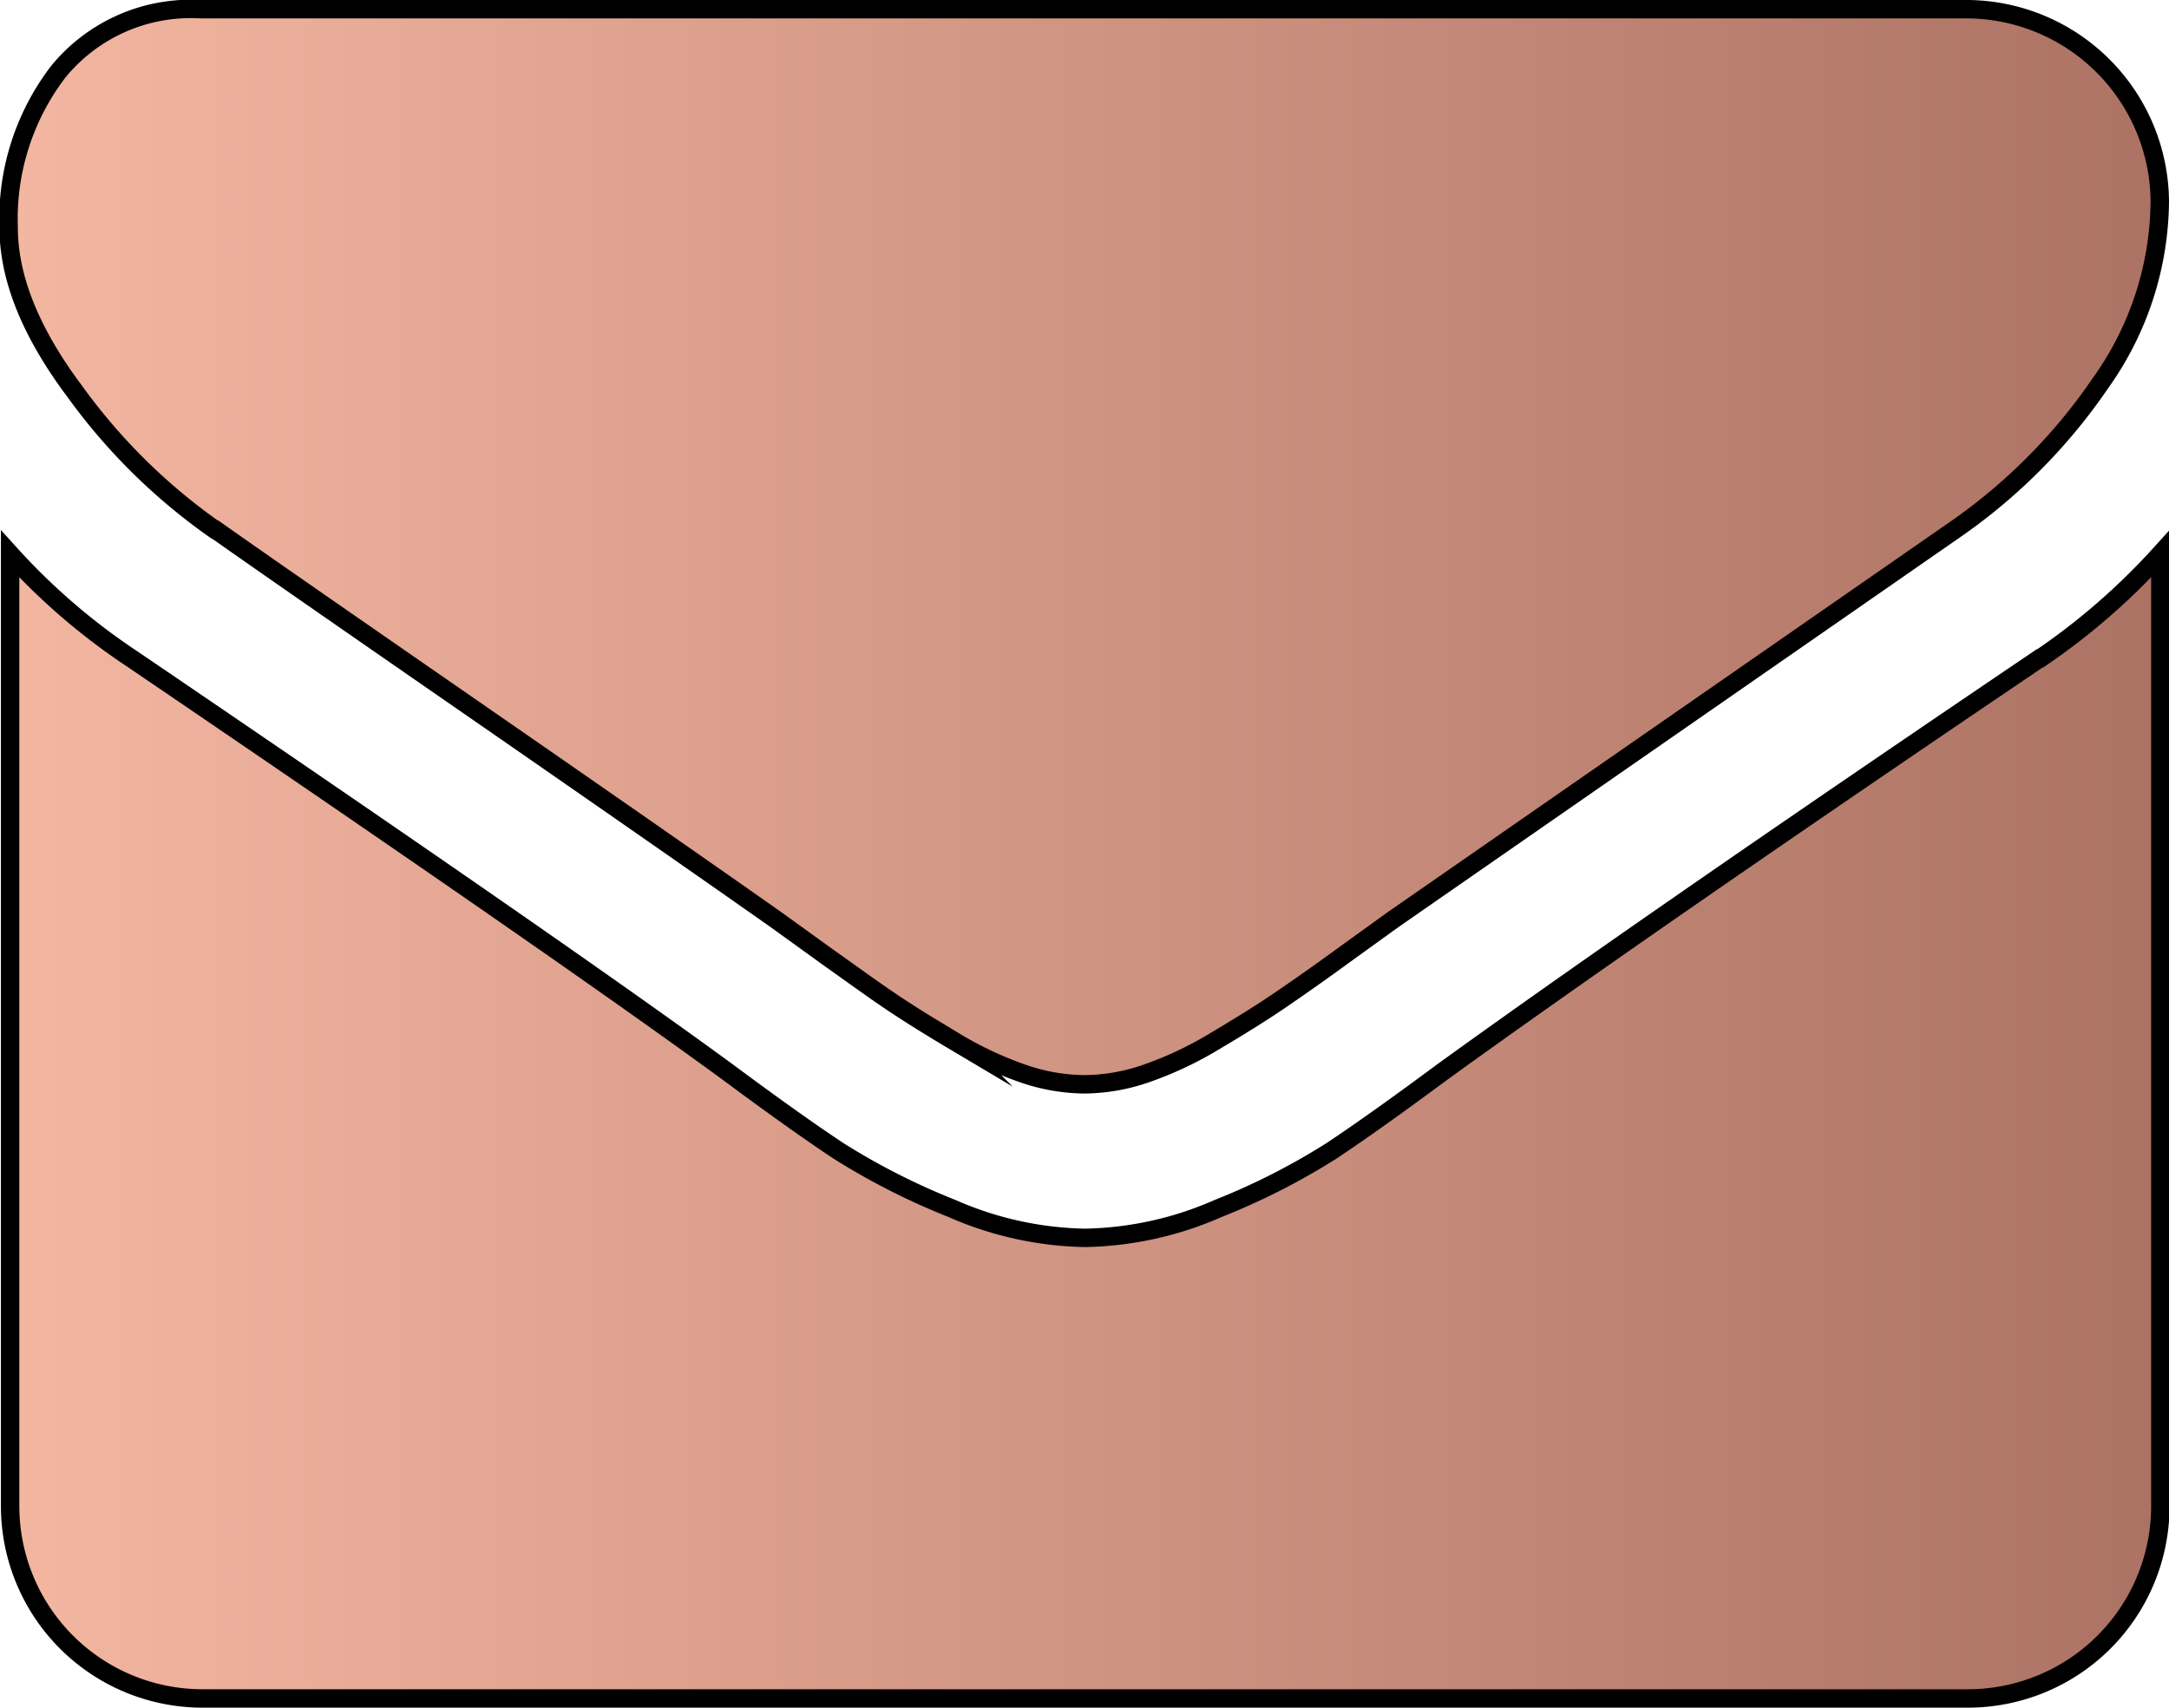
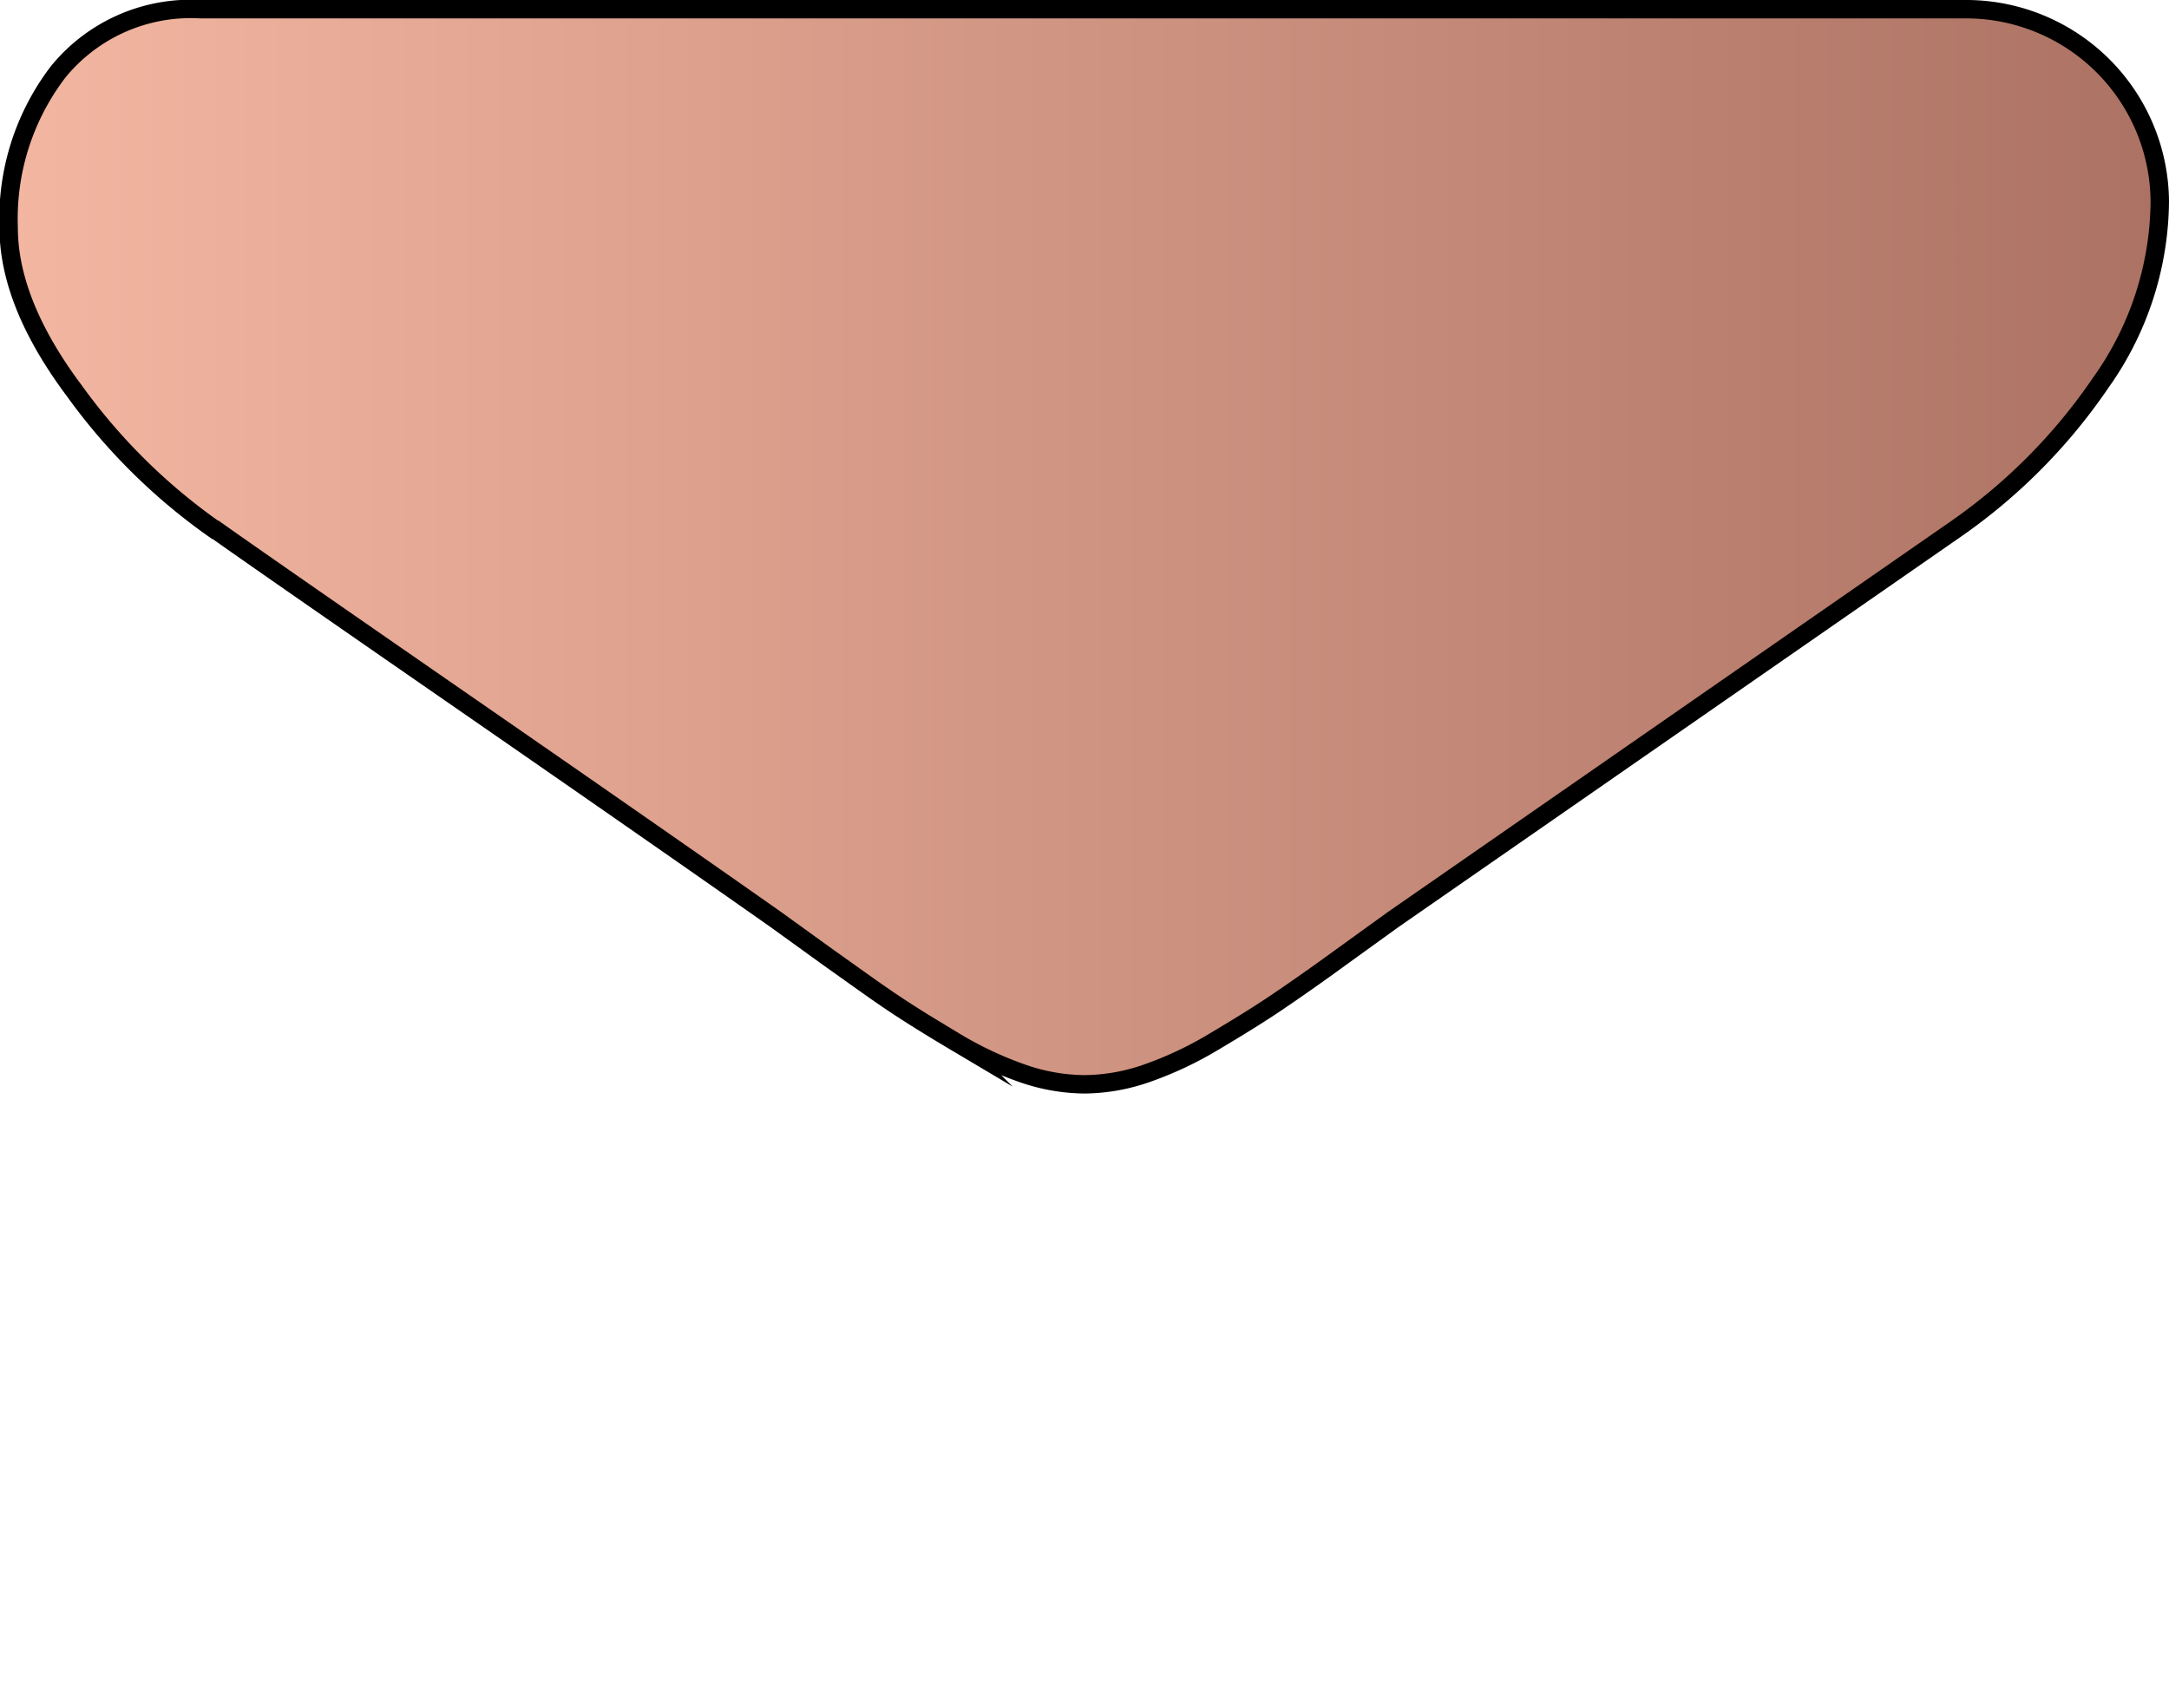
<svg xmlns="http://www.w3.org/2000/svg" xmlns:xlink="http://www.w3.org/1999/xlink" id="Camada_1" data-name="Camada 1" viewBox="0 0 117.8 92.77">
  <defs>
    <style>
   .cls-1,
   .cls-2 {
    stroke-miterlimit: 10;
   }

   .cls-1 {
    fill: url(#Gradiente_sem_nome_80);
    stroke: url(#Gradiente_sem_nome_67);
   }

   .cls-2 {
    fill: url(#Gradiente_sem_nome_80-2);
    stroke: url(#Gradiente_sem_nome_67-2);
   }
  </style>
    <linearGradient id="Gradiente_sem_nome_80" x1="247.6" y1="379.31" x2="364.4" y2="379.31" gradientUnits="userSpaceOnUse">
      <stop offset="0" stop-color="#f3b6a1" />
      <stop offset="1" stop-color="#ac7263" />
    </linearGradient>
    <linearGradient id="Gradiente_sem_nome_67" x1="247.1" y1="379.31" x2="364.9" y2="379.31" gradientUnits="userSpaceOnUse">
      <stop offset="1" />
    </linearGradient>
    <linearGradient id="Gradiente_sem_nome_80-2" x1="247.6" y1="410.79" x2="364.4" y2="410.79" xlink:href="#Gradiente_sem_nome_80" />
    <linearGradient id="Gradiente_sem_nome_67-2" x1="247.1" y1="410.39" x2="364.9" y2="410.39" xlink:href="#Gradiente_sem_nome_67" />
  </defs>
  <path class="cls-1" d="M258.81,378.4q2.22,1.58,13.36,9.29t17.08,11.89l2.77,2c1.41,1,2.58,1.85,3.52,2.48s2.06,1.33,3.39,2.12a19.7,19.7,0,0,0,3.74,1.76,10.46,10.46,0,0,0,3.27.58h.12a10.46,10.46,0,0,0,3.27-.58,19.7,19.7,0,0,0,3.74-1.76c1.33-.79,2.46-1.49,3.39-2.12s2.11-1.45,3.52-2.48l2.77-2,30.51-21.18a30.73,30.73,0,0,0,7.94-8,17.19,17.19,0,0,0,3.2-9.84A10.52,10.52,0,0,0,354,350.12H258a9.29,9.29,0,0,0-7.73,3.39,13.14,13.14,0,0,0-2.7,8.47q0,4.11,3.59,8.9a32.17,32.17,0,0,0,7.62,7.52Zm0,0" transform="translate(-247.1 -349.62)" />
-   <path class="cls-2" d="M357.88,385.38q-21.37,14.46-32.46,22.48-3.71,2.75-6,4.27a36.88,36.88,0,0,1-6.15,3.13,18.75,18.75,0,0,1-7.18,1.6h-.12a18.75,18.75,0,0,1-7.18-1.6,37.43,37.43,0,0,1-6.16-3.13q-2.31-1.53-6-4.27-8.81-6.45-32.4-22.48a35,35,0,0,1-6.58-5.67v51.75A10.45,10.45,0,0,0,258,441.88H354a10.45,10.45,0,0,0,10.43-10.42V379.71a36.34,36.34,0,0,1-6.52,5.67Zm0,0" transform="translate(-247.1 -349.62)" />
</svg>